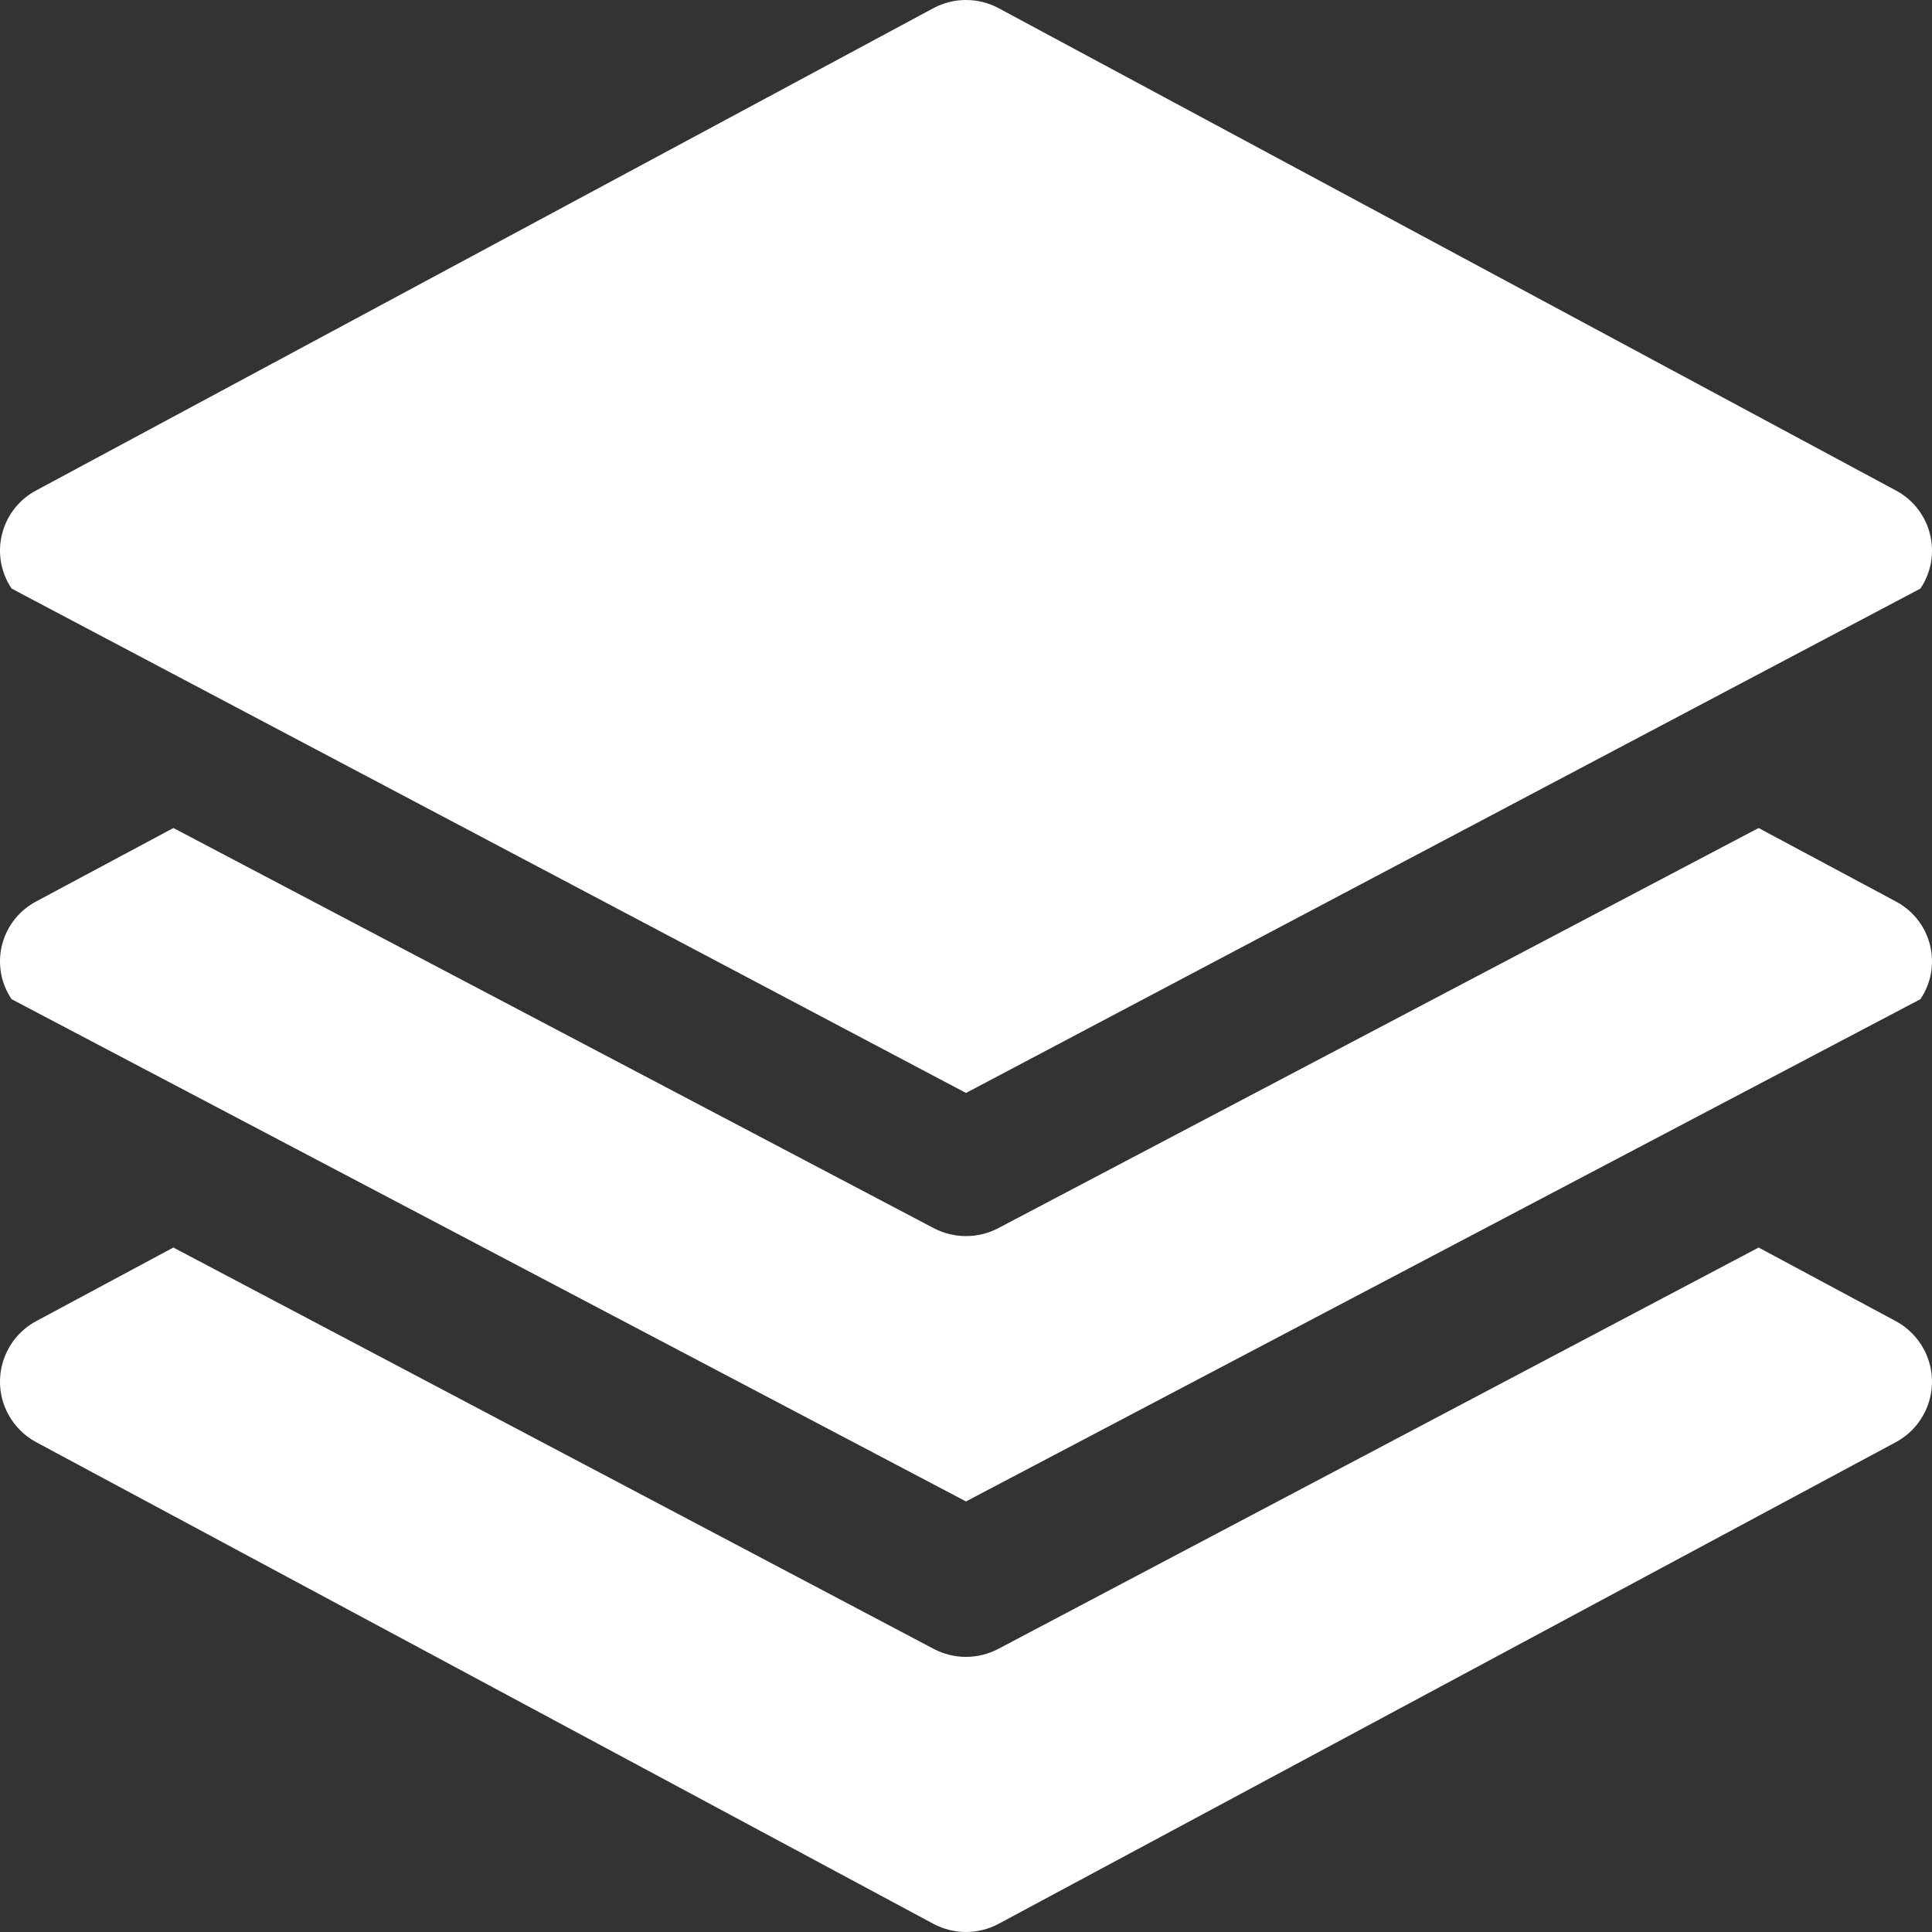
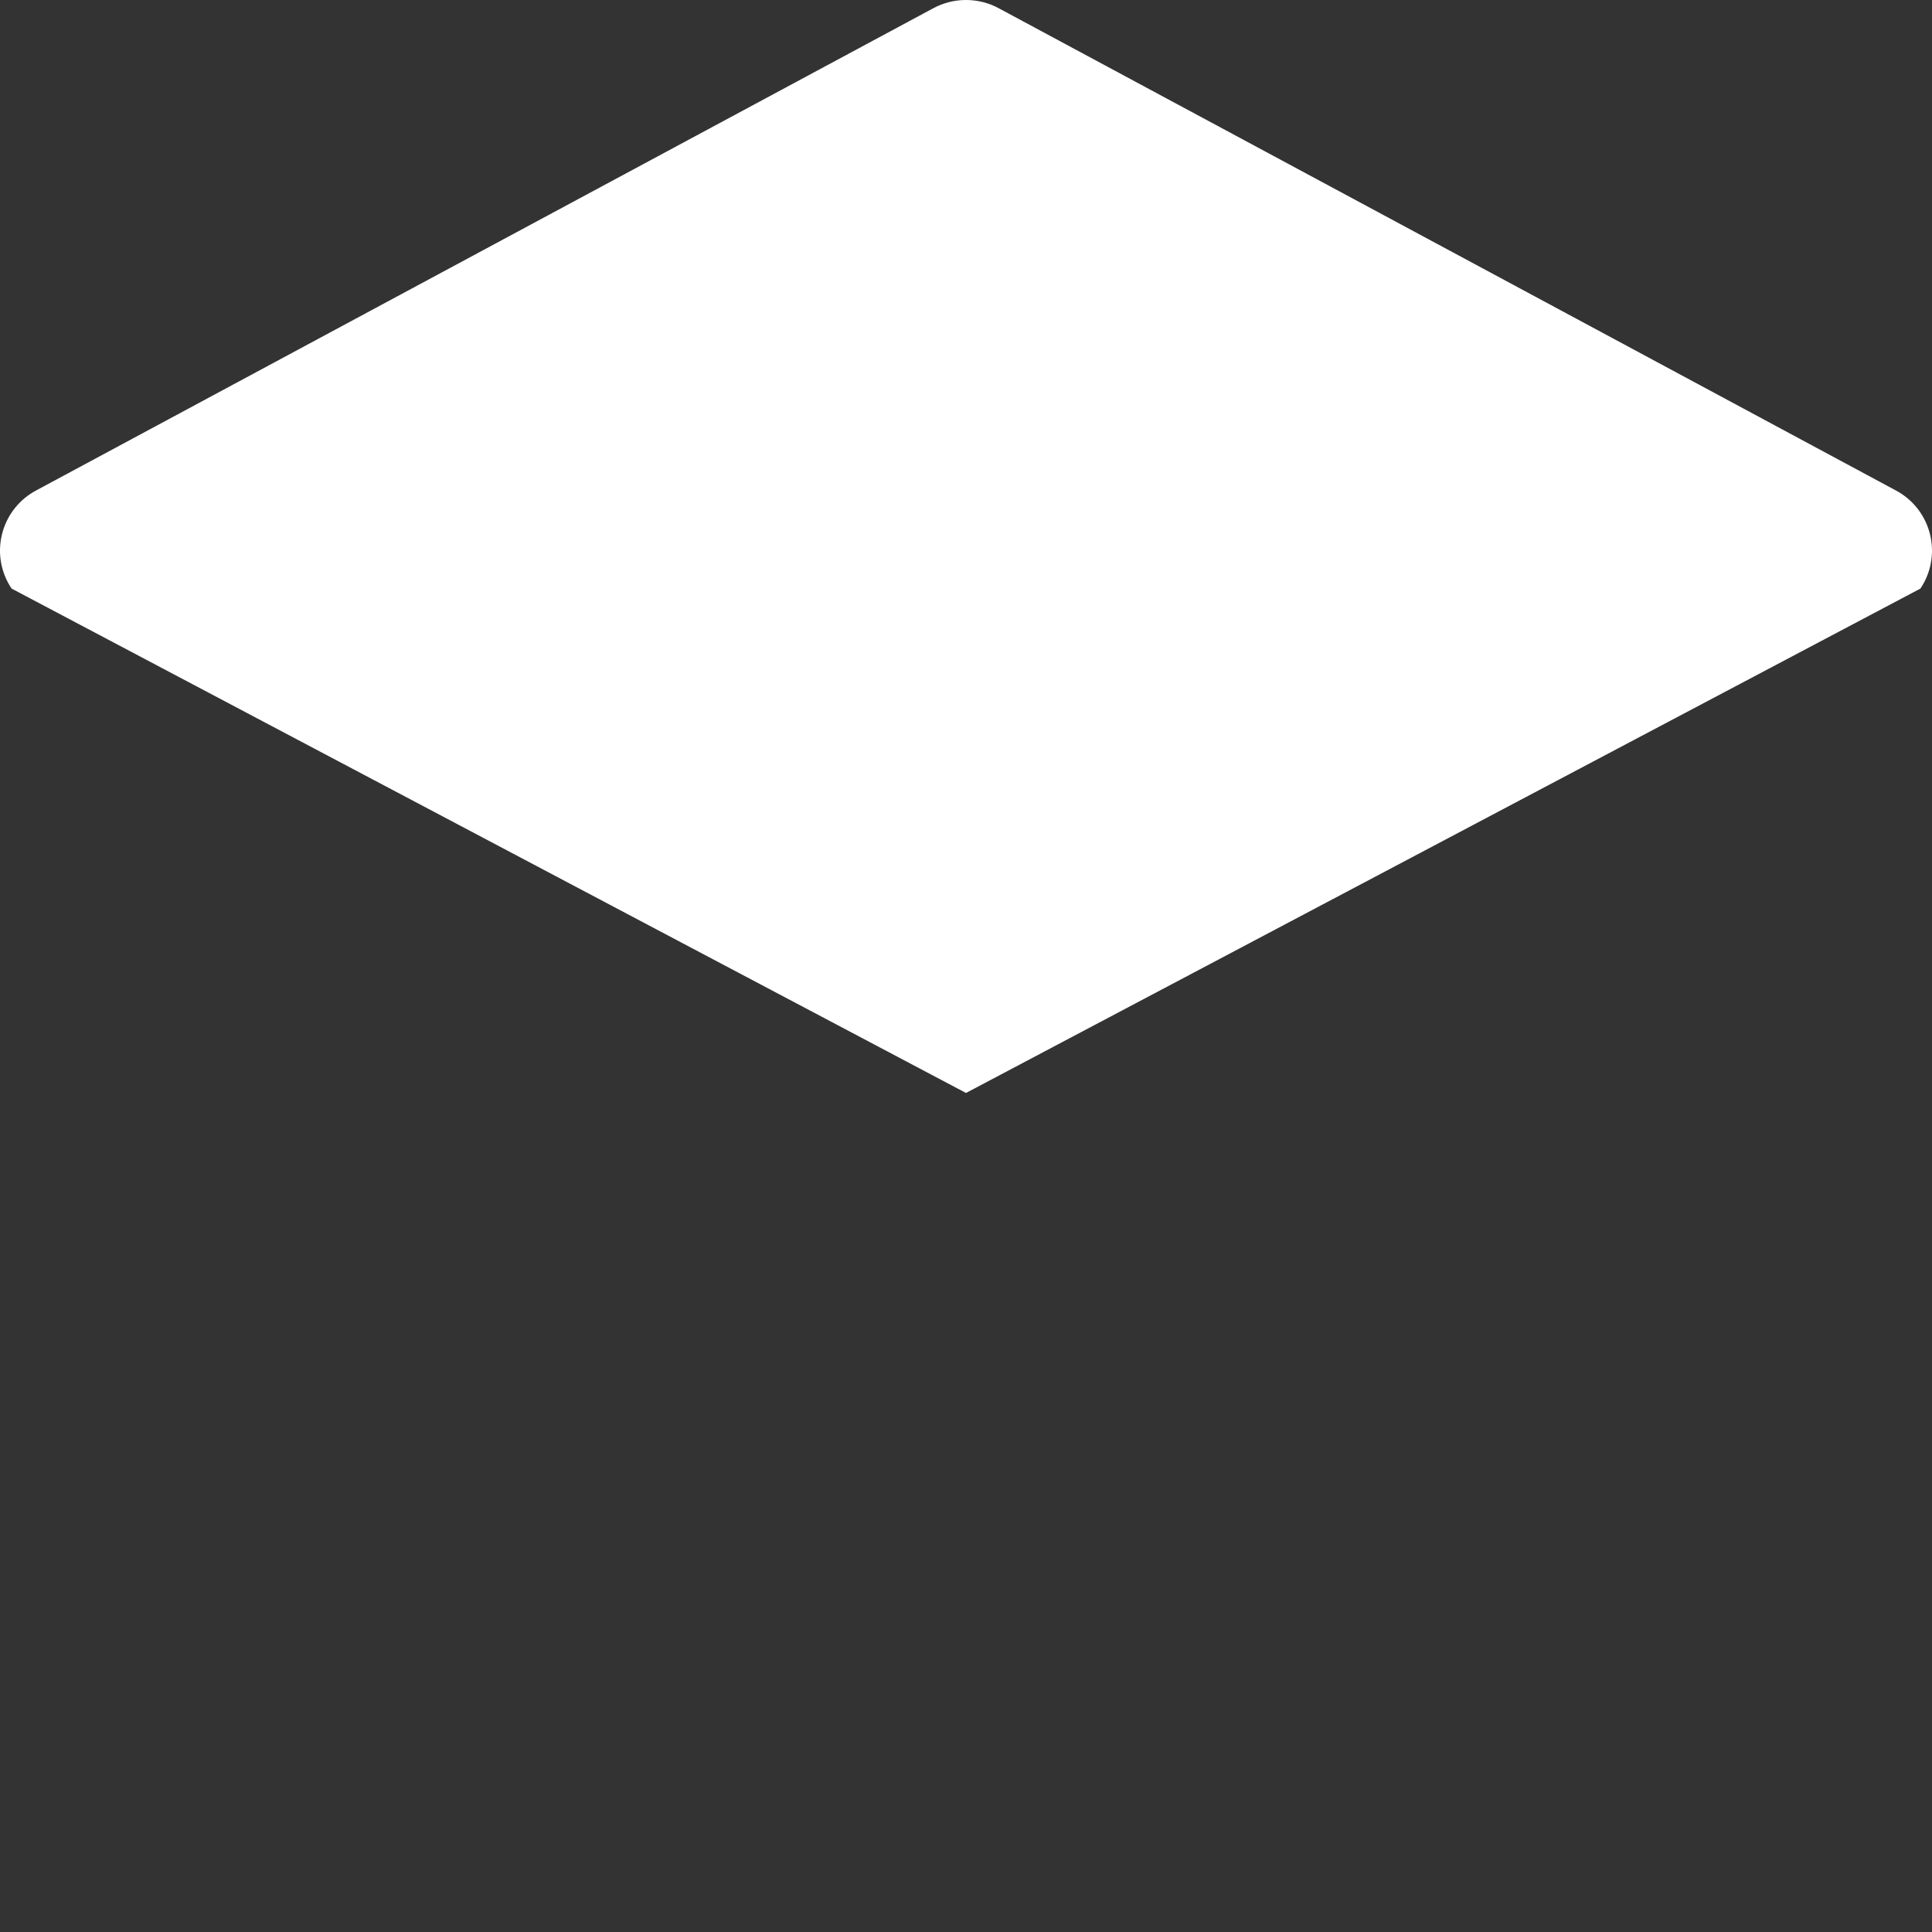
<svg xmlns="http://www.w3.org/2000/svg" width="85px" height="85px" viewBox="0 0 85 85" version="1.1">
  <rect x="0" y="0" width="85" height="85" fill="#333333" stroke="none" />
  <title>GH: Essential Benefits.1</title>
  <desc>Created with Sketch.</desc>
  <g id="GH:-Essential-Benefits.1" stroke="none" stroke-width="1" fill="none" fill-rule="evenodd">
    <g id="layers" fill="#FFFFFF" fill-rule="nonzero">
-       <path d="M83.669,39.815 C83.583,39.758 83.494,39.705 83.403,39.657 L77.371,36.429 L43.921,54.033 C43.032,54.5 41.968,54.5 41.079,54.033 L7.629,36.429 L1.597,39.657 C0.131,40.431 -0.427,42.239 0.351,43.696 C0.4,43.787 0.453,43.875 0.51,43.96 L42.5,66.057 L84.49,43.96 C85.415,42.59 85.047,40.734 83.669,39.815 Z" id="Path" />
-       <path d="M84.635,59.35 C84.354,58.831 83.926,58.404 83.406,58.124 L77.373,54.886 L43.921,72.544 C43.032,73.013 41.968,73.013 41.079,72.544 L7.627,54.886 L1.594,58.124 C0.119,58.918 -0.431,60.754 0.365,62.225 C0.646,62.745 1.074,63.171 1.594,63.451 L41.061,84.638 C41.959,85.121 43.041,85.121 43.939,84.638 L83.406,63.451 C84.881,62.657 85.431,60.821 84.635,59.35 Z" id="Path" />
      <path d="M83.669,21.733 C83.583,21.675 83.494,21.622 83.403,21.574 L43.939,0.362 C43.041,-0.121 41.96,-0.121 41.061,0.362 L1.597,21.574 C0.131,22.351 -0.427,24.167 0.351,25.63 C0.4,25.721 0.453,25.81 0.51,25.895 L42.5,48.086 L84.49,25.895 C85.415,24.519 85.047,22.656 83.669,21.733 Z" id="Path" />
    </g>
  </g>
</svg>